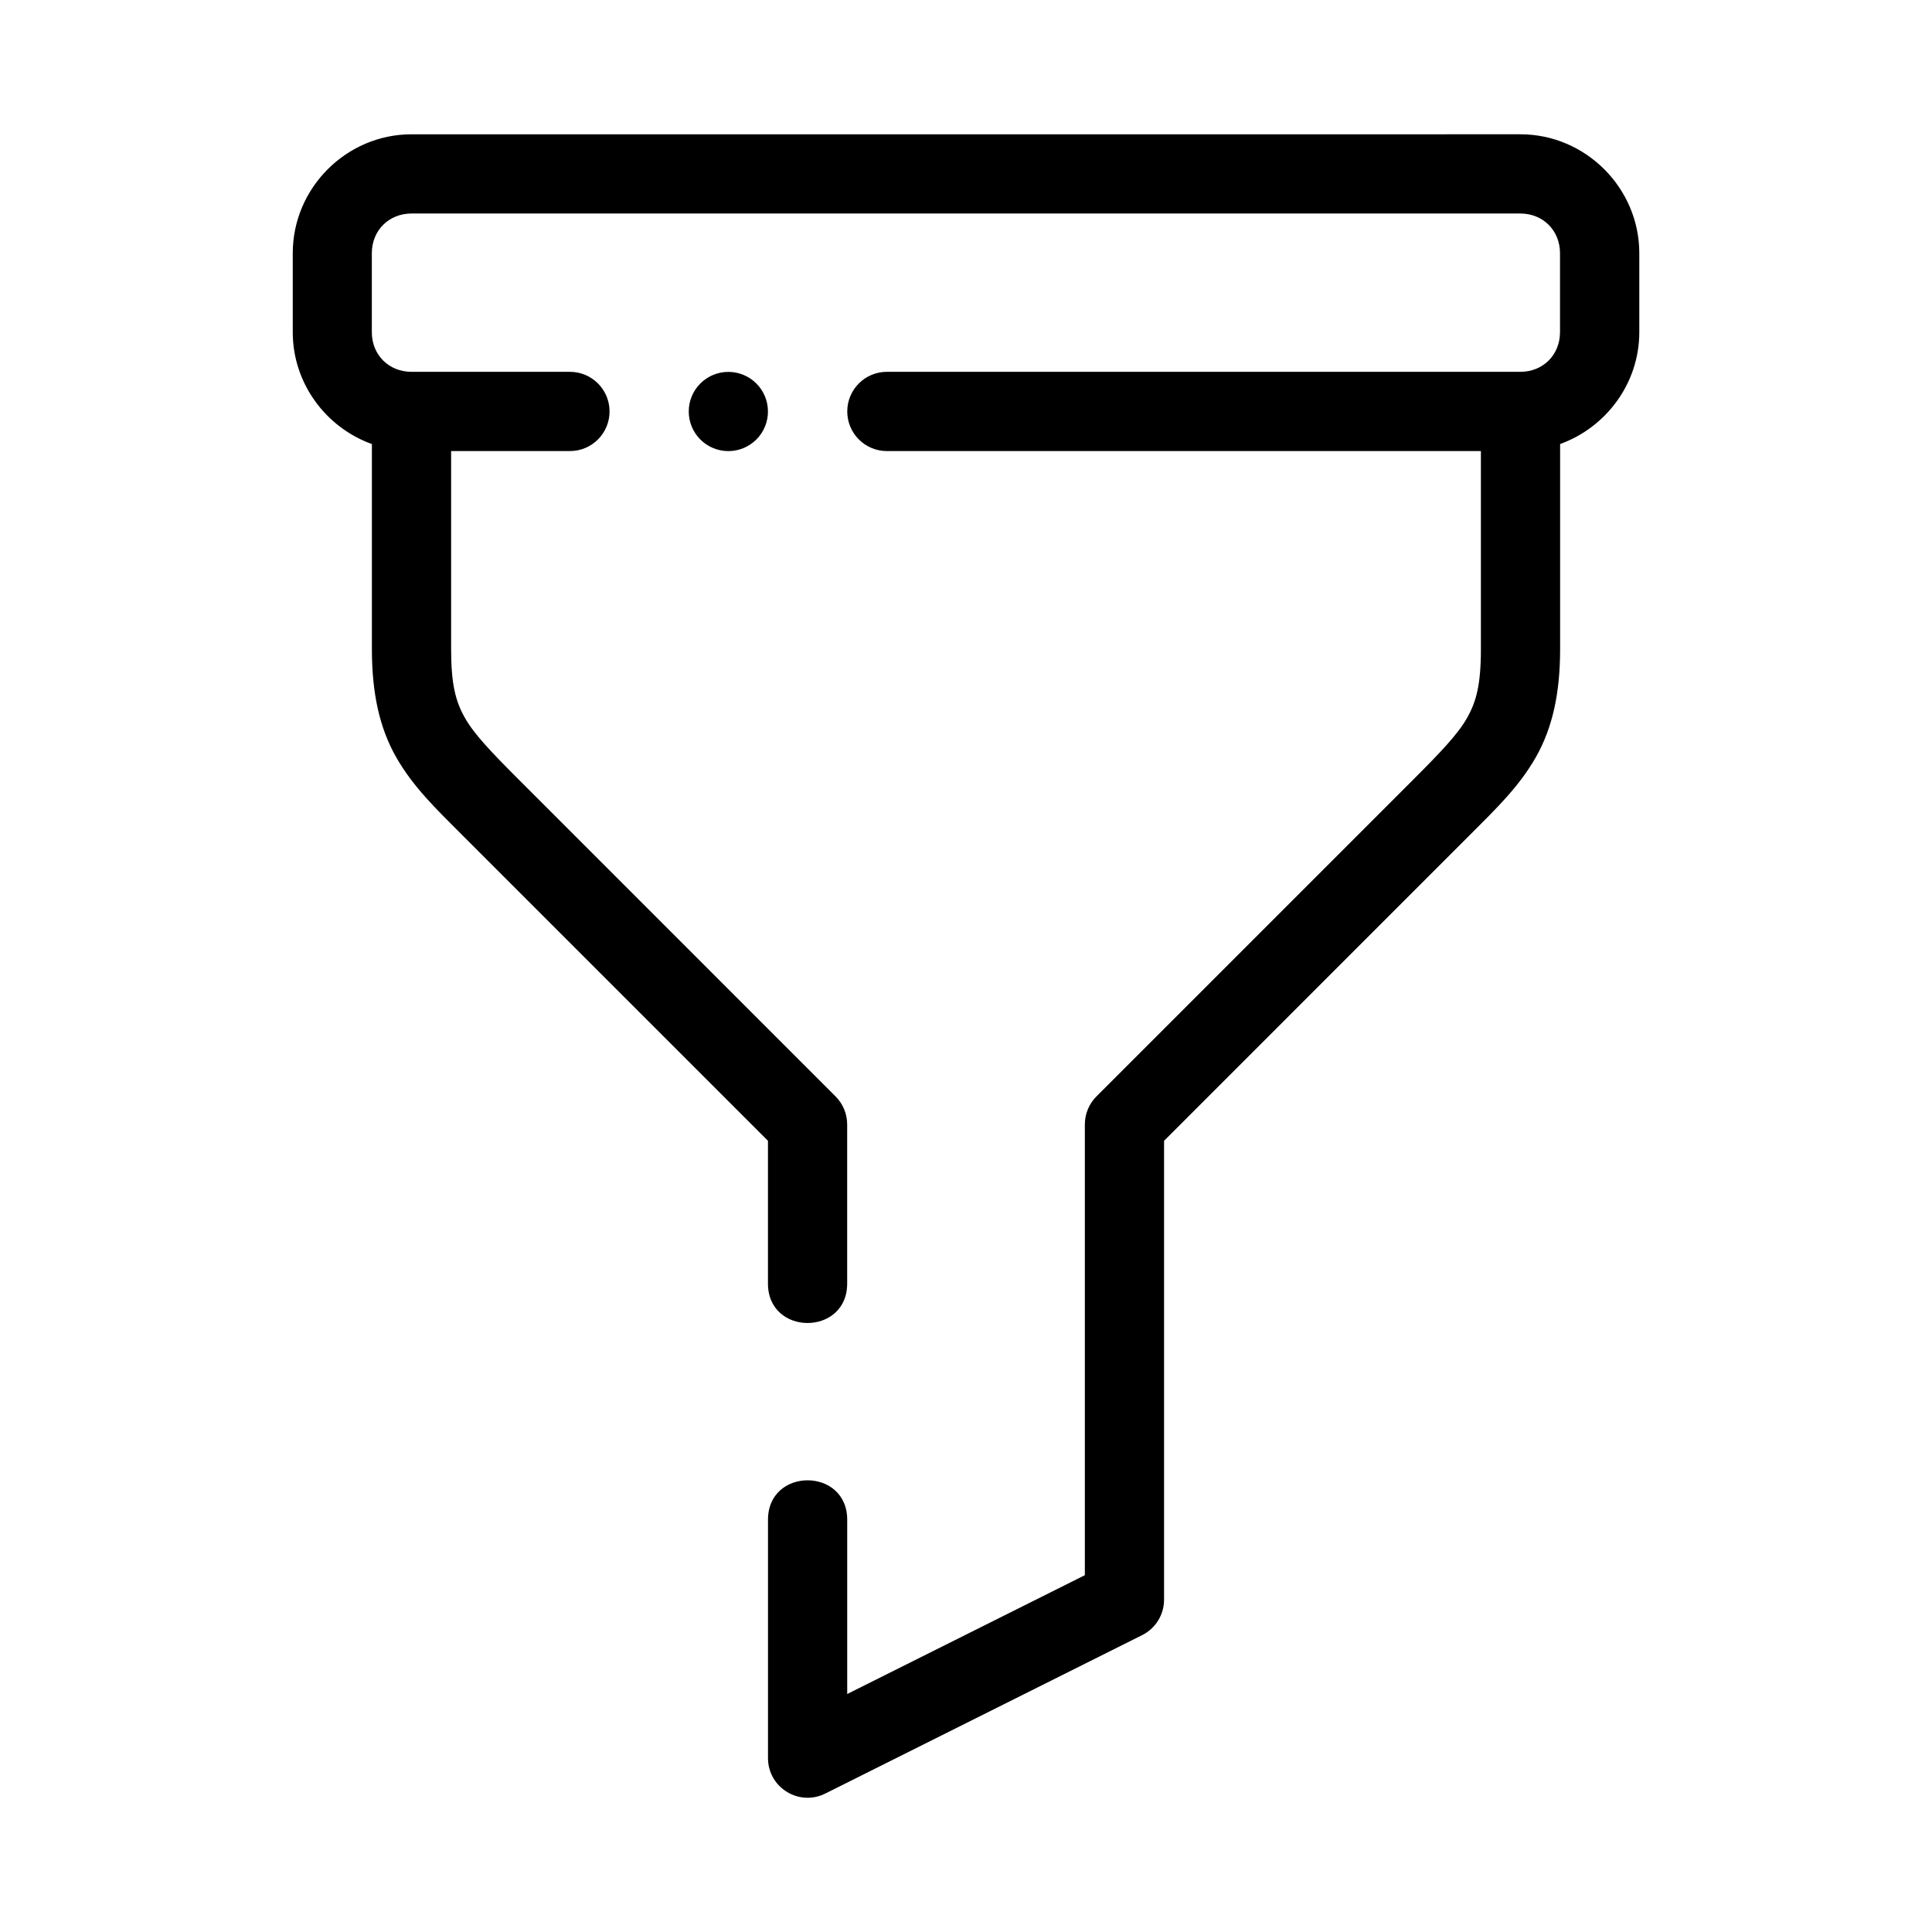
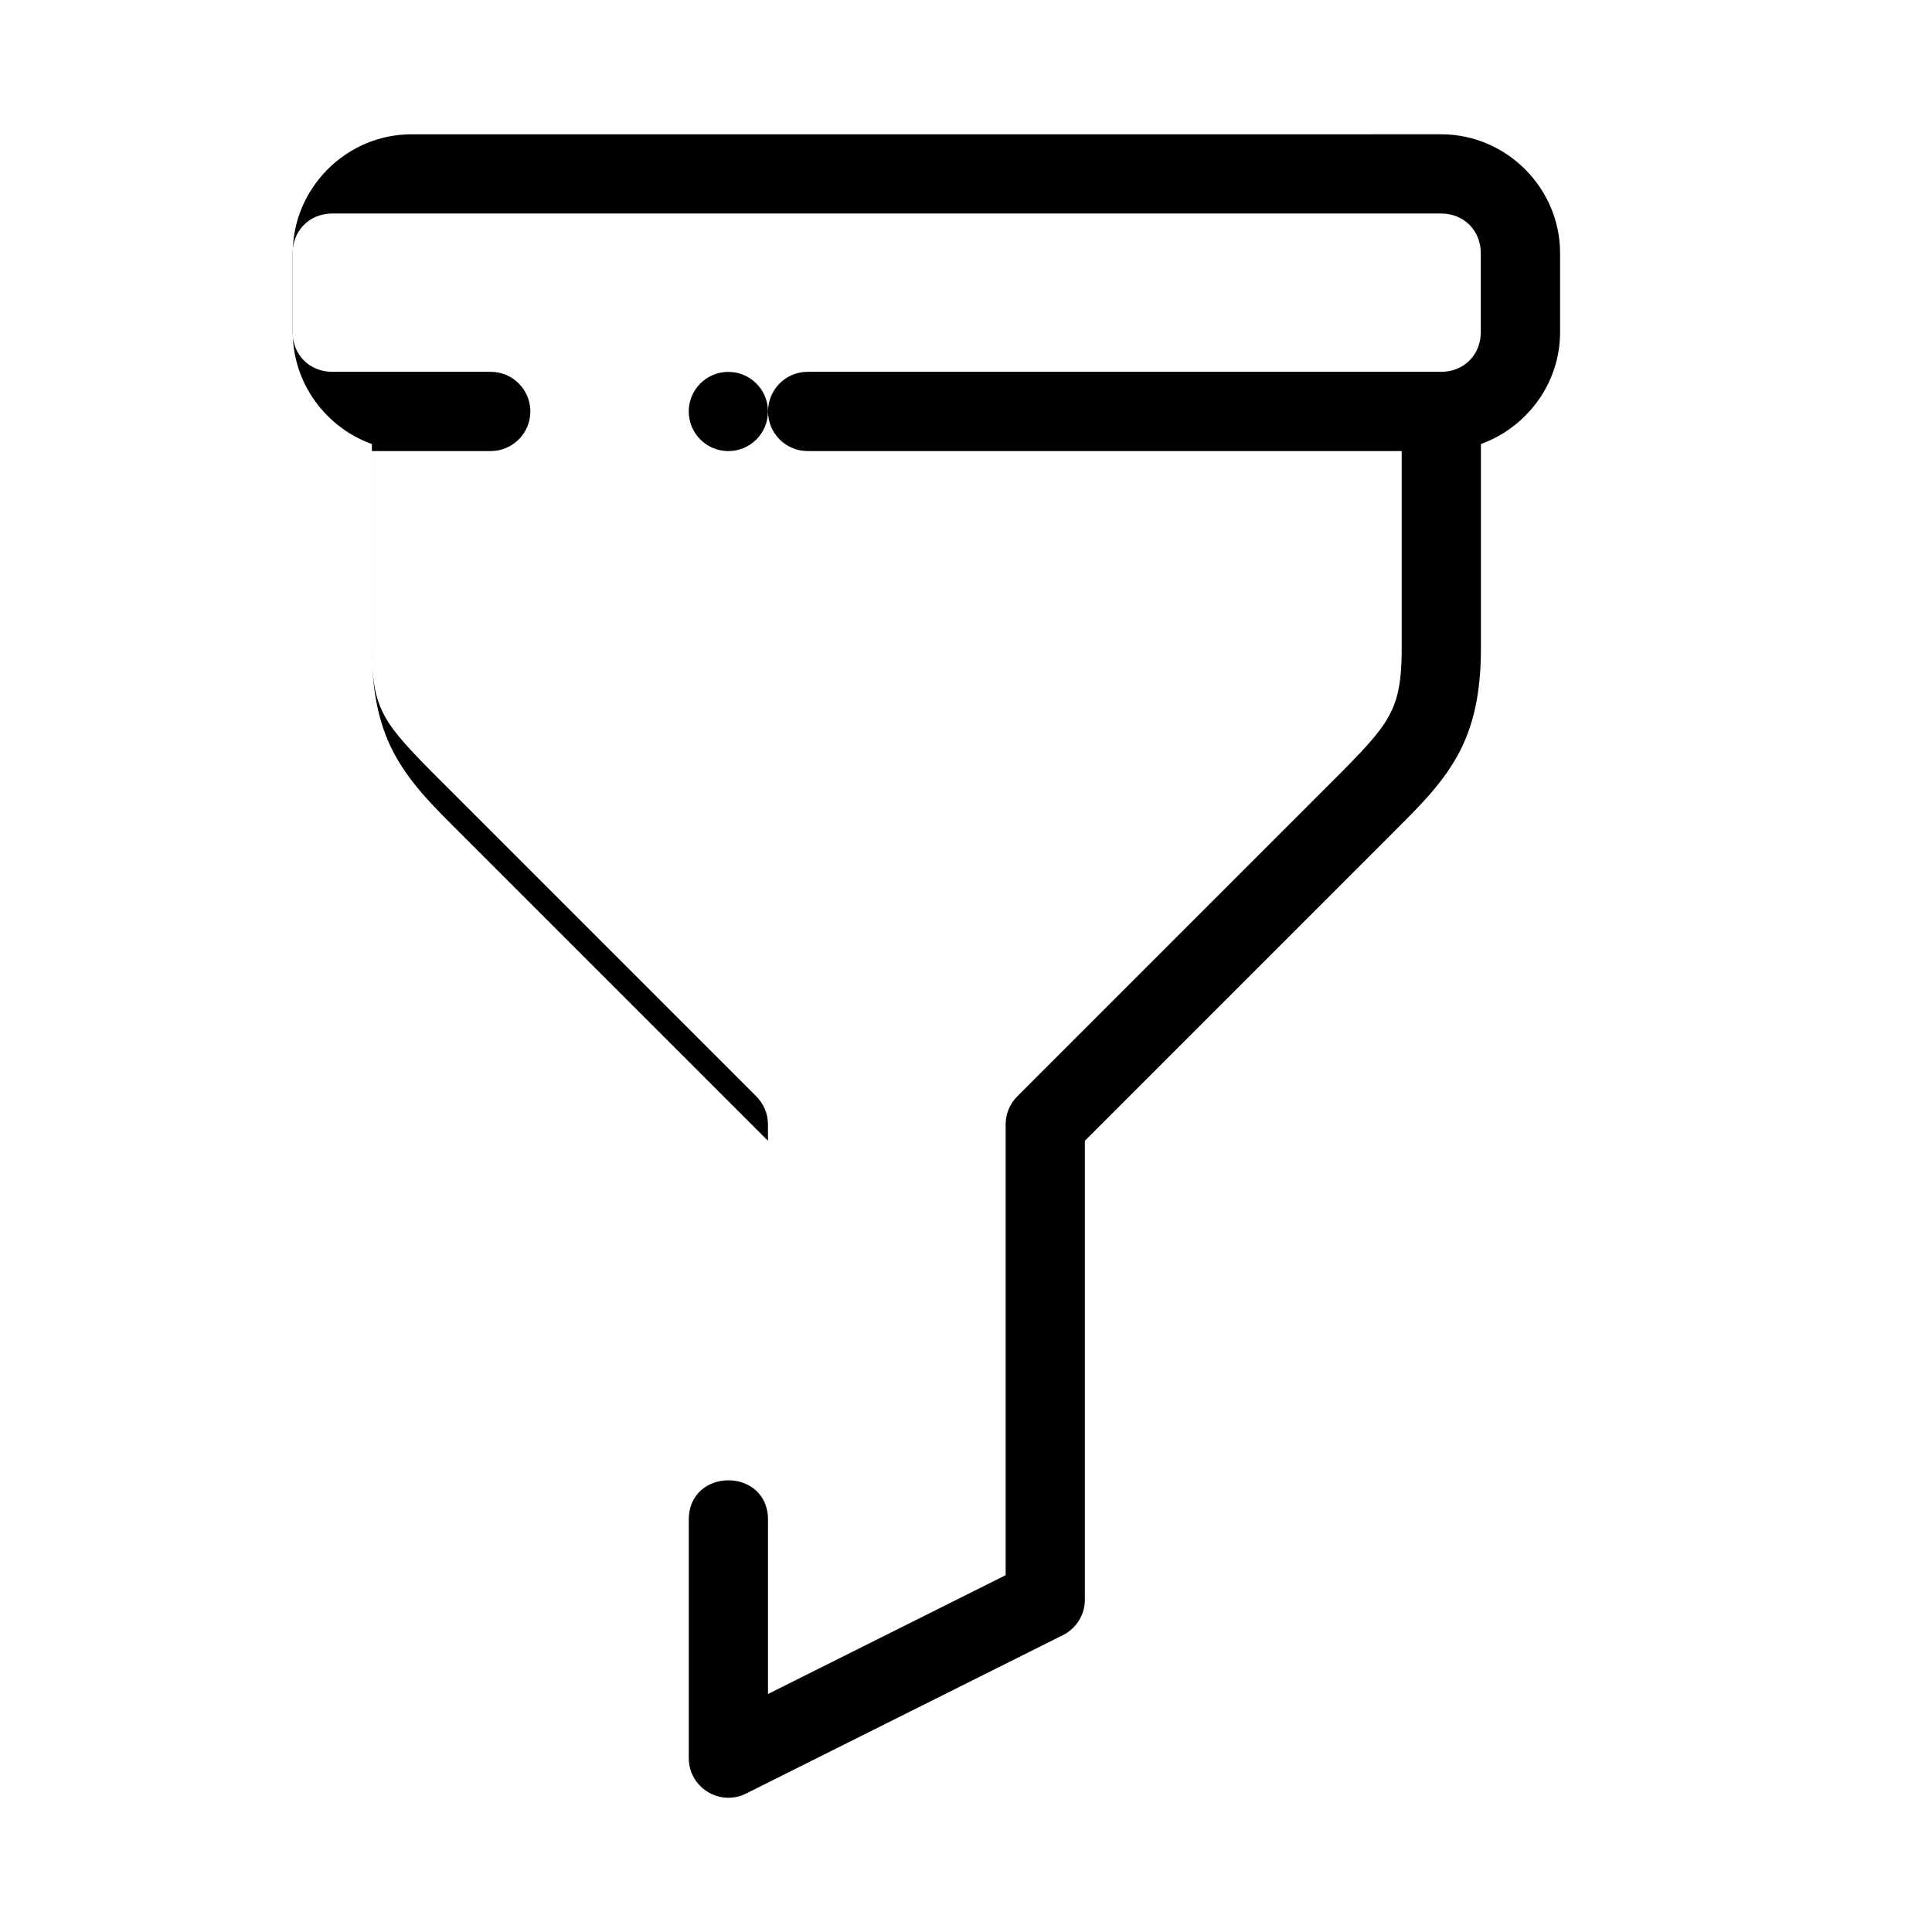
<svg xmlns="http://www.w3.org/2000/svg" fill="#000000" width="800px" height="800px" version="1.1" viewBox="144 144 512 512">
-   <path d="m253.04 179.59c-17.262 0-31.457 14.234-31.457 31.496v20.953c0 13.586 8.809 25.273 20.973 29.641v54.348c0 11.559 1.98 20.773 6.387 28.555 4.406 7.785 10.379 13.551 17.68 20.848l80.895 80.895v37.637c-0.203 14.195 21.191 14.195 20.992 0v-41.98c0-2.785-1.109-5.453-3.078-7.422l-83.965-83.969c-7.301-7.301-11.82-12.039-14.258-16.348-2.441-4.312-3.66-8.785-3.66-18.215v-52.492h31.488c5.797 0 10.5-4.699 10.5-10.5 0-5.801-4.703-10.5-10.5-10.5h-41.996c-5.996 0-10.504-4.5-10.504-10.496v-20.953c0-5.996 4.508-10.504 10.504-10.504h293.88c5.996 0 10.496 4.508 10.496 10.504v20.953c0 5.996-4.5 10.496-10.496 10.496h-167.89c-5.801 0-10.5 4.699-10.5 10.5 0 5.801 4.699 10.5 10.5 10.5h157.42v52.492c0 9.43-1.219 13.902-3.656 18.215-2.441 4.309-6.961 9.047-14.258 16.348l-83.969 83.969c-1.969 1.969-3.074 4.637-3.074 7.422v119.46l-62.977 31.488v-45.992c0.199-14.191-21.195-14.191-20.992 0v62.977c0 7.805 8.211 12.879 15.188 9.391l83.969-41.984c3.559-1.777 5.805-5.414 5.805-9.391v-121.61l80.891-80.895c7.301-7.297 13.277-13.062 17.684-20.848 4.406-7.781 6.383-16.996 6.383-28.555v-54.355c12.16-4.379 20.984-16.055 20.984-29.633v-20.953c0-17.262-14.238-31.496-31.5-31.496zm83.98 62.965c-5.797 0-10.496 4.699-10.496 10.496 0 2.781 1.105 5.453 3.074 7.422s4.637 3.074 7.422 3.074c2.781 0 5.453-1.105 7.422-3.074s3.074-4.641 3.074-7.422c0-2.785-1.105-5.453-3.074-7.422s-4.641-3.074-7.422-3.074z" fill-rule="evenodd" />
+   <path d="m253.04 179.59c-17.262 0-31.457 14.234-31.457 31.496v20.953c0 13.586 8.809 25.273 20.973 29.641v54.348c0 11.559 1.98 20.773 6.387 28.555 4.406 7.785 10.379 13.551 17.68 20.848l80.895 80.895v37.637v-41.98c0-2.785-1.109-5.453-3.078-7.422l-83.965-83.969c-7.301-7.301-11.82-12.039-14.258-16.348-2.441-4.312-3.66-8.785-3.66-18.215v-52.492h31.488c5.797 0 10.5-4.699 10.5-10.5 0-5.801-4.703-10.5-10.5-10.5h-41.996c-5.996 0-10.504-4.5-10.504-10.496v-20.953c0-5.996 4.508-10.504 10.504-10.504h293.88c5.996 0 10.496 4.508 10.496 10.504v20.953c0 5.996-4.5 10.496-10.496 10.496h-167.89c-5.801 0-10.5 4.699-10.5 10.5 0 5.801 4.699 10.5 10.5 10.5h157.42v52.492c0 9.43-1.219 13.902-3.656 18.215-2.441 4.309-6.961 9.047-14.258 16.348l-83.969 83.969c-1.969 1.969-3.074 4.637-3.074 7.422v119.46l-62.977 31.488v-45.992c0.199-14.191-21.195-14.191-20.992 0v62.977c0 7.805 8.211 12.879 15.188 9.391l83.969-41.984c3.559-1.777 5.805-5.414 5.805-9.391v-121.61l80.891-80.895c7.301-7.297 13.277-13.062 17.684-20.848 4.406-7.781 6.383-16.996 6.383-28.555v-54.355c12.16-4.379 20.984-16.055 20.984-29.633v-20.953c0-17.262-14.238-31.496-31.5-31.496zm83.98 62.965c-5.797 0-10.496 4.699-10.496 10.496 0 2.781 1.105 5.453 3.074 7.422s4.637 3.074 7.422 3.074c2.781 0 5.453-1.105 7.422-3.074s3.074-4.641 3.074-7.422c0-2.785-1.105-5.453-3.074-7.422s-4.641-3.074-7.422-3.074z" fill-rule="evenodd" />
</svg>